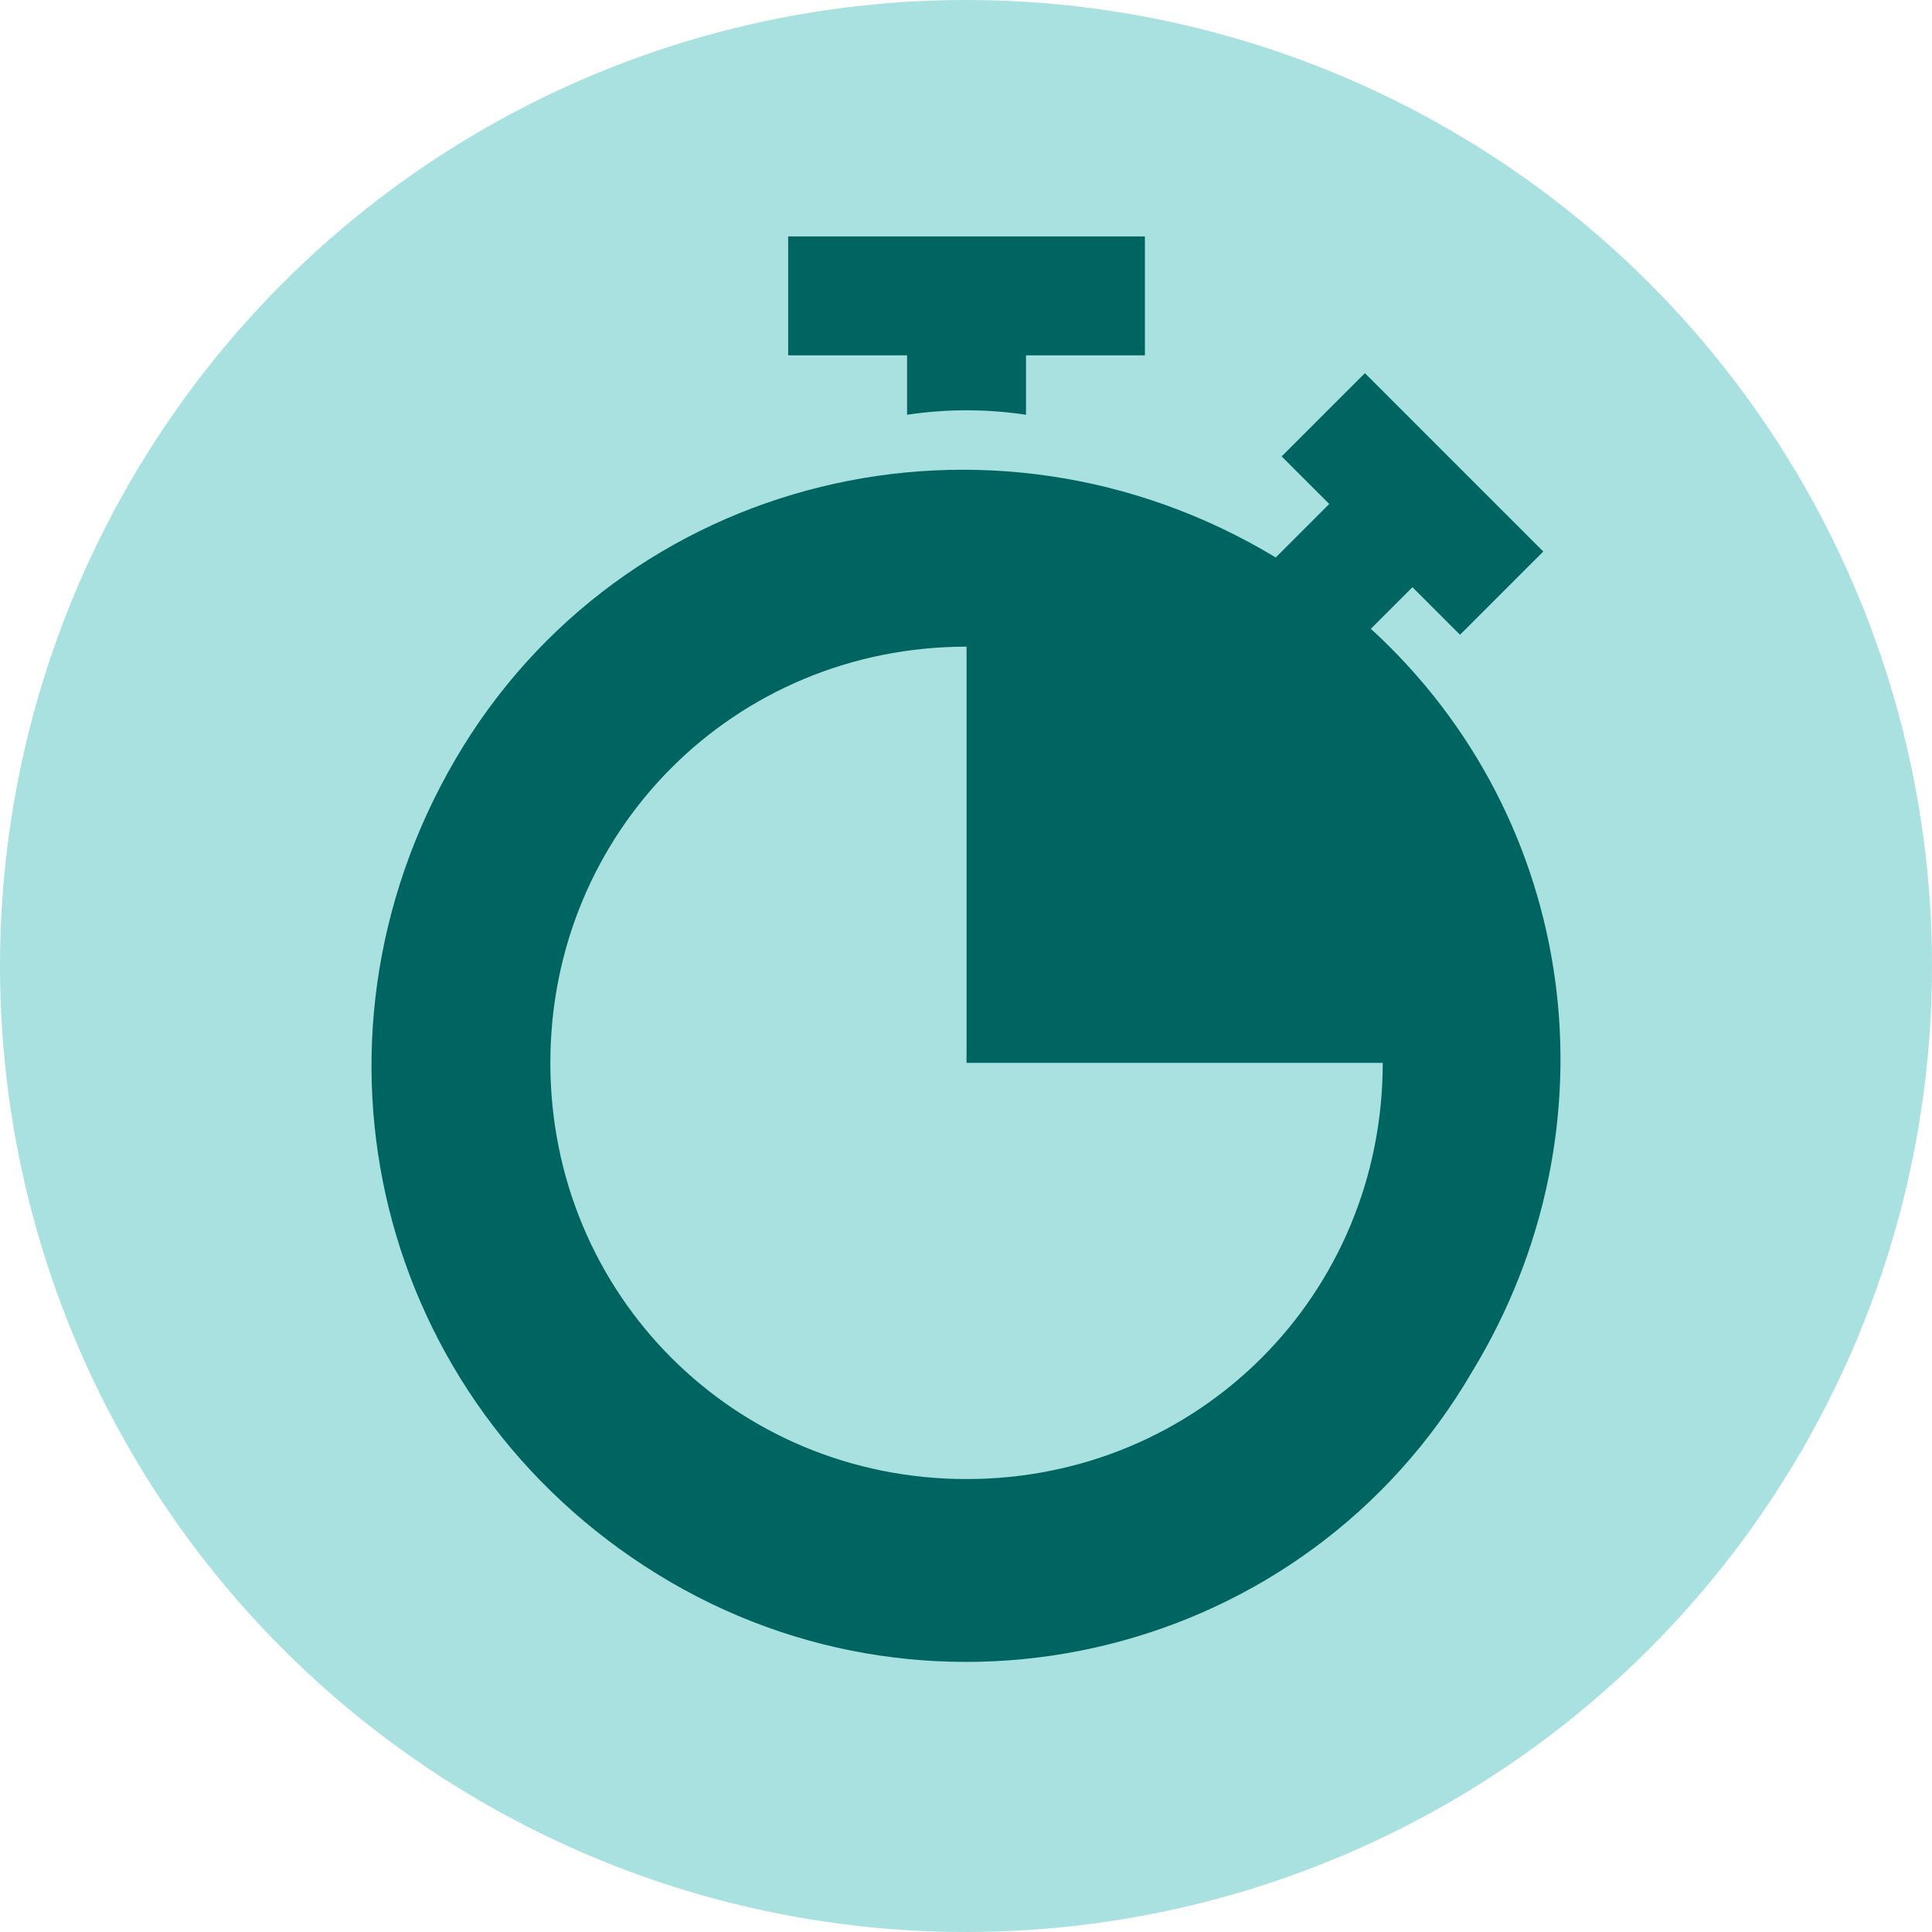
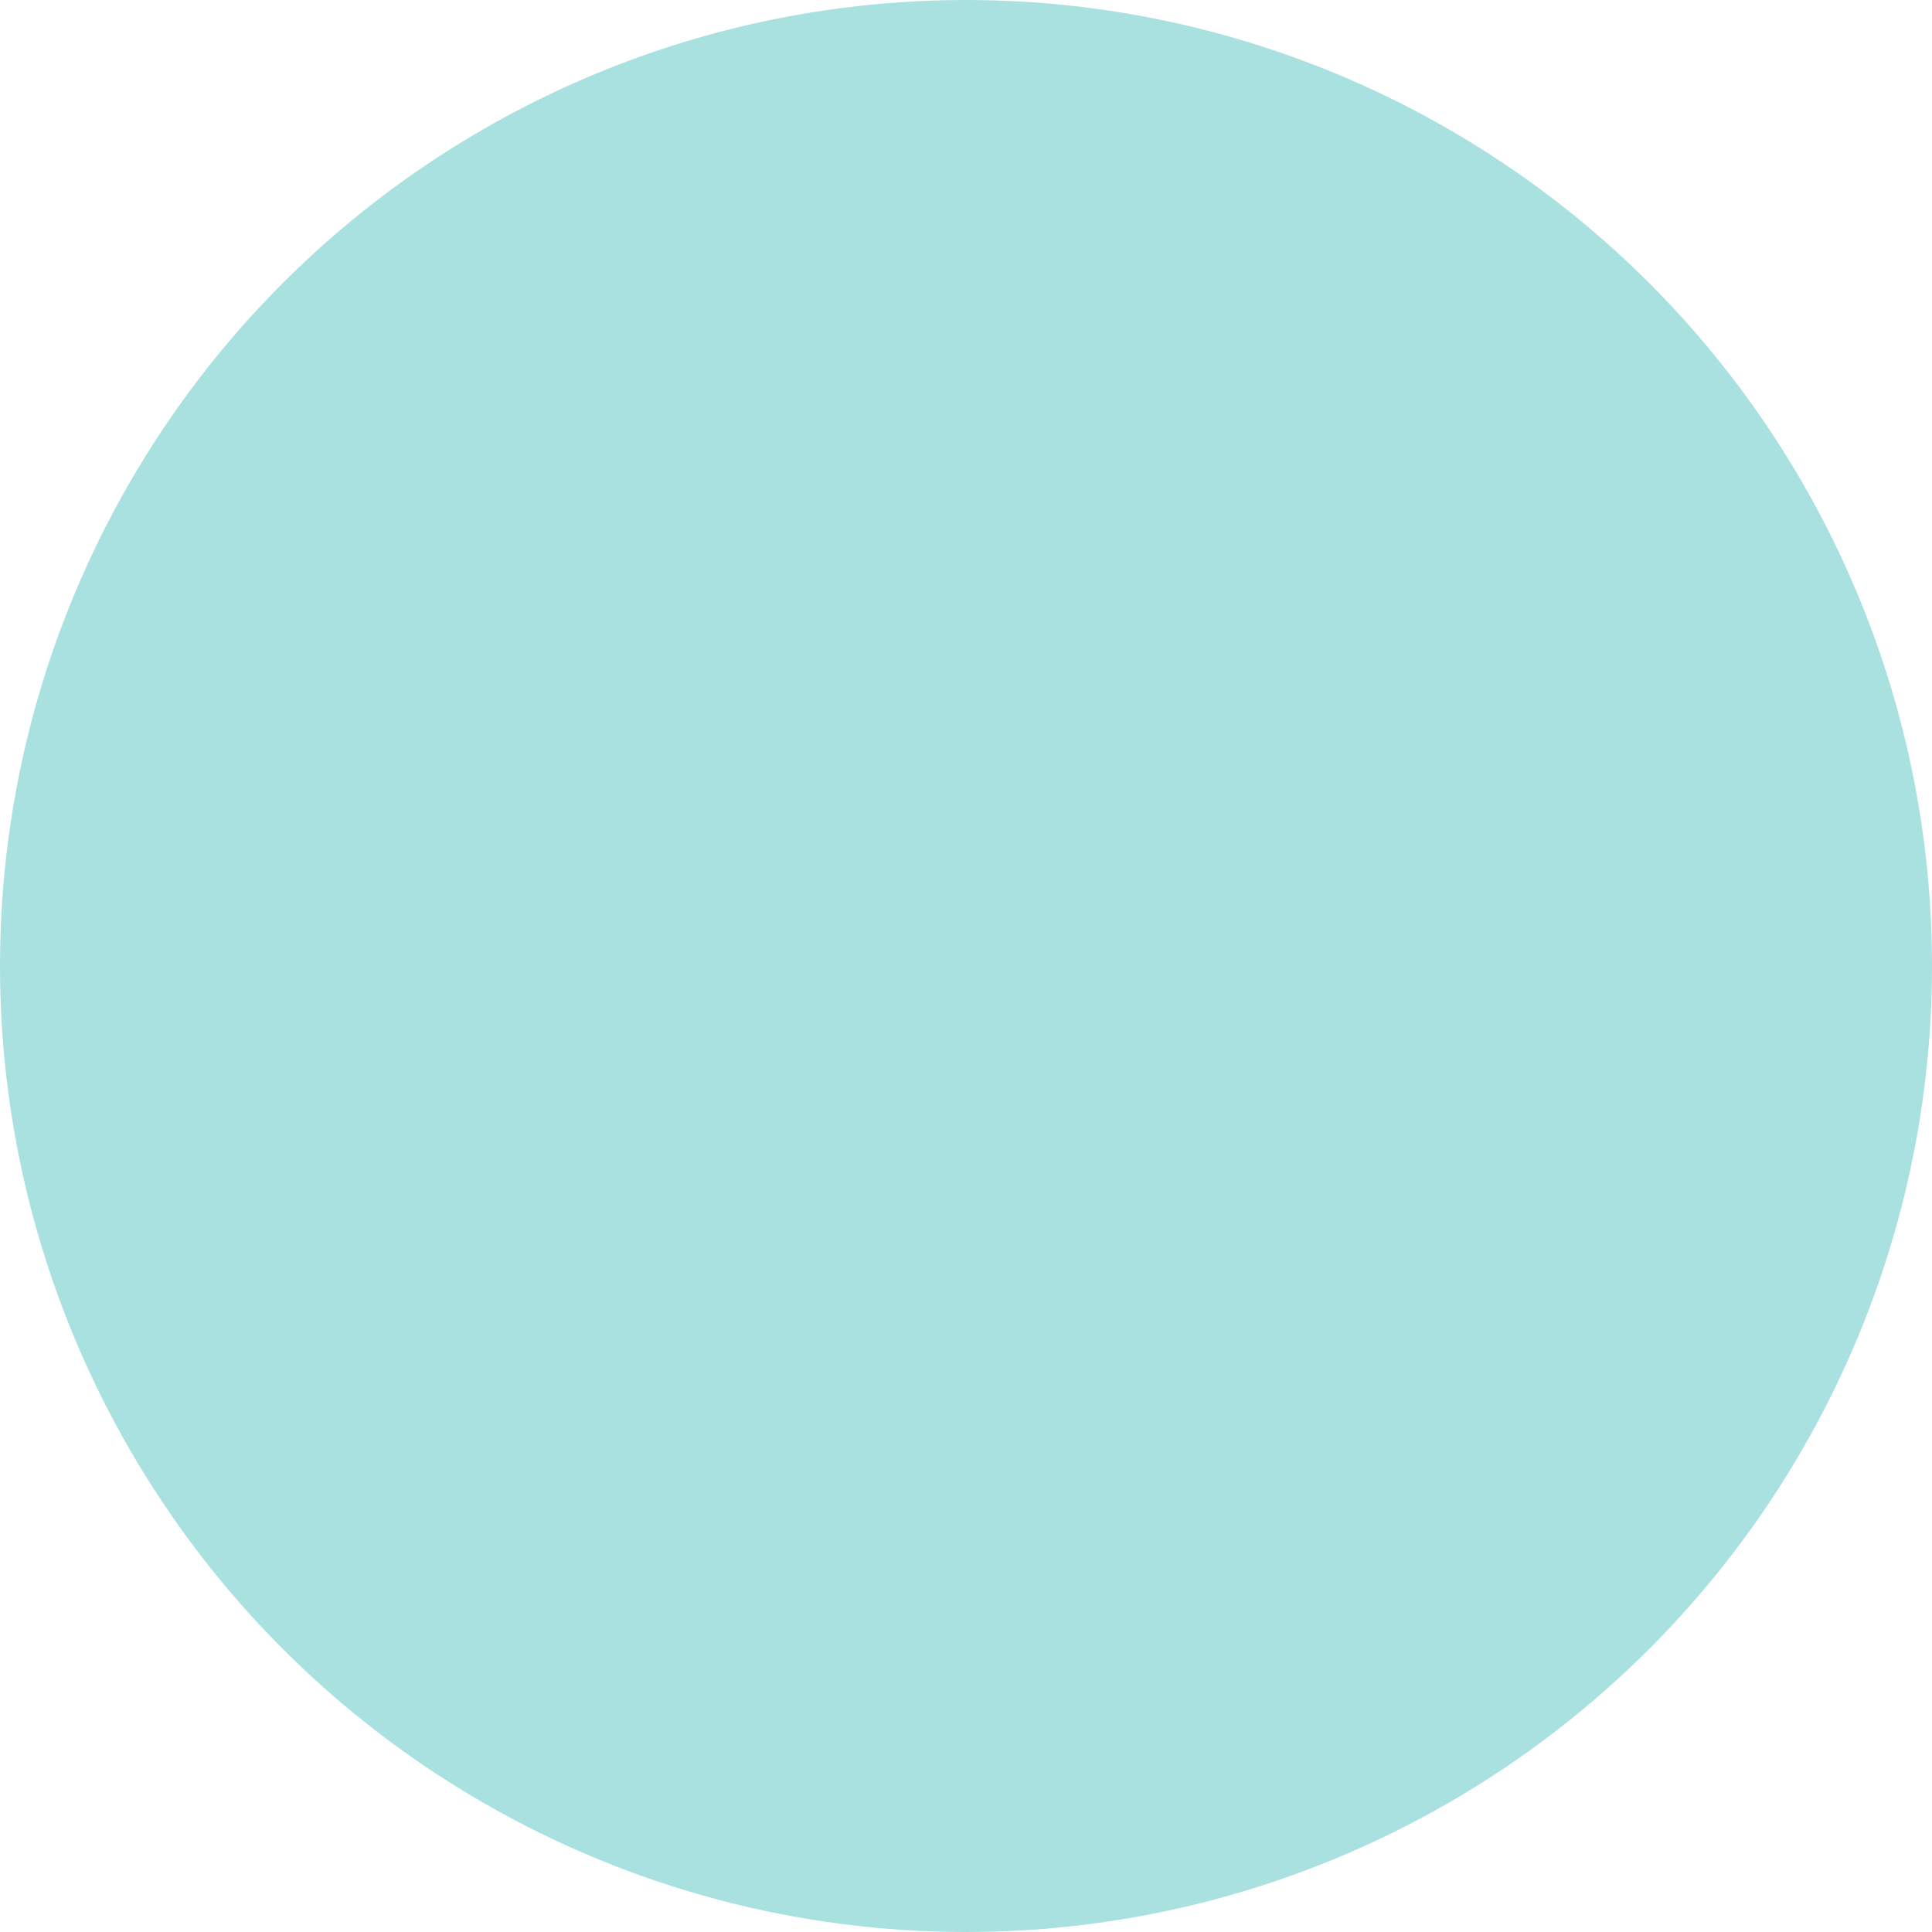
<svg xmlns="http://www.w3.org/2000/svg" viewBox="0 0 803 803">
  <defs>
    <style>.cls-1{fill:#a8e1e0;}.cls-2{fill:#006561;}</style>
  </defs>
  <g id="Calque_2" data-name="Calque 2">
    <g id="Calque_2-2" data-name="Calque 2">
      <circle class="cls-1" cx="401.5" cy="401.5" r="401.5" />
-       <path class="cls-2" d="M327.59,98.258v49.424h49.424V172.394a165.702,165.702,0,0,1,49.424,0V147.682h49.424V98.258Z" />
-       <path class="cls-2" d="M569.769,261.357l17.298-17.298,19.77,19.77,34.597-34.597L567.298,155.096l-34.597,34.597,19.77,19.769-22.241,22.241c-118.618-71.665-271.833-34.597-341.026,84.021s-32.126,266.89,84.021,338.555,269.361,34.597,338.555-84.021C673.559,468.938,656.261,340.436,569.769,261.357ZM401.727,614.74c-96.377,0-172.984-76.607-172.984-172.984s76.607-172.985,172.984-172.985V441.755H574.71C574.712,538.131,498.104,614.74,401.727,614.74Z" />
    </g>
  </g>
</svg>